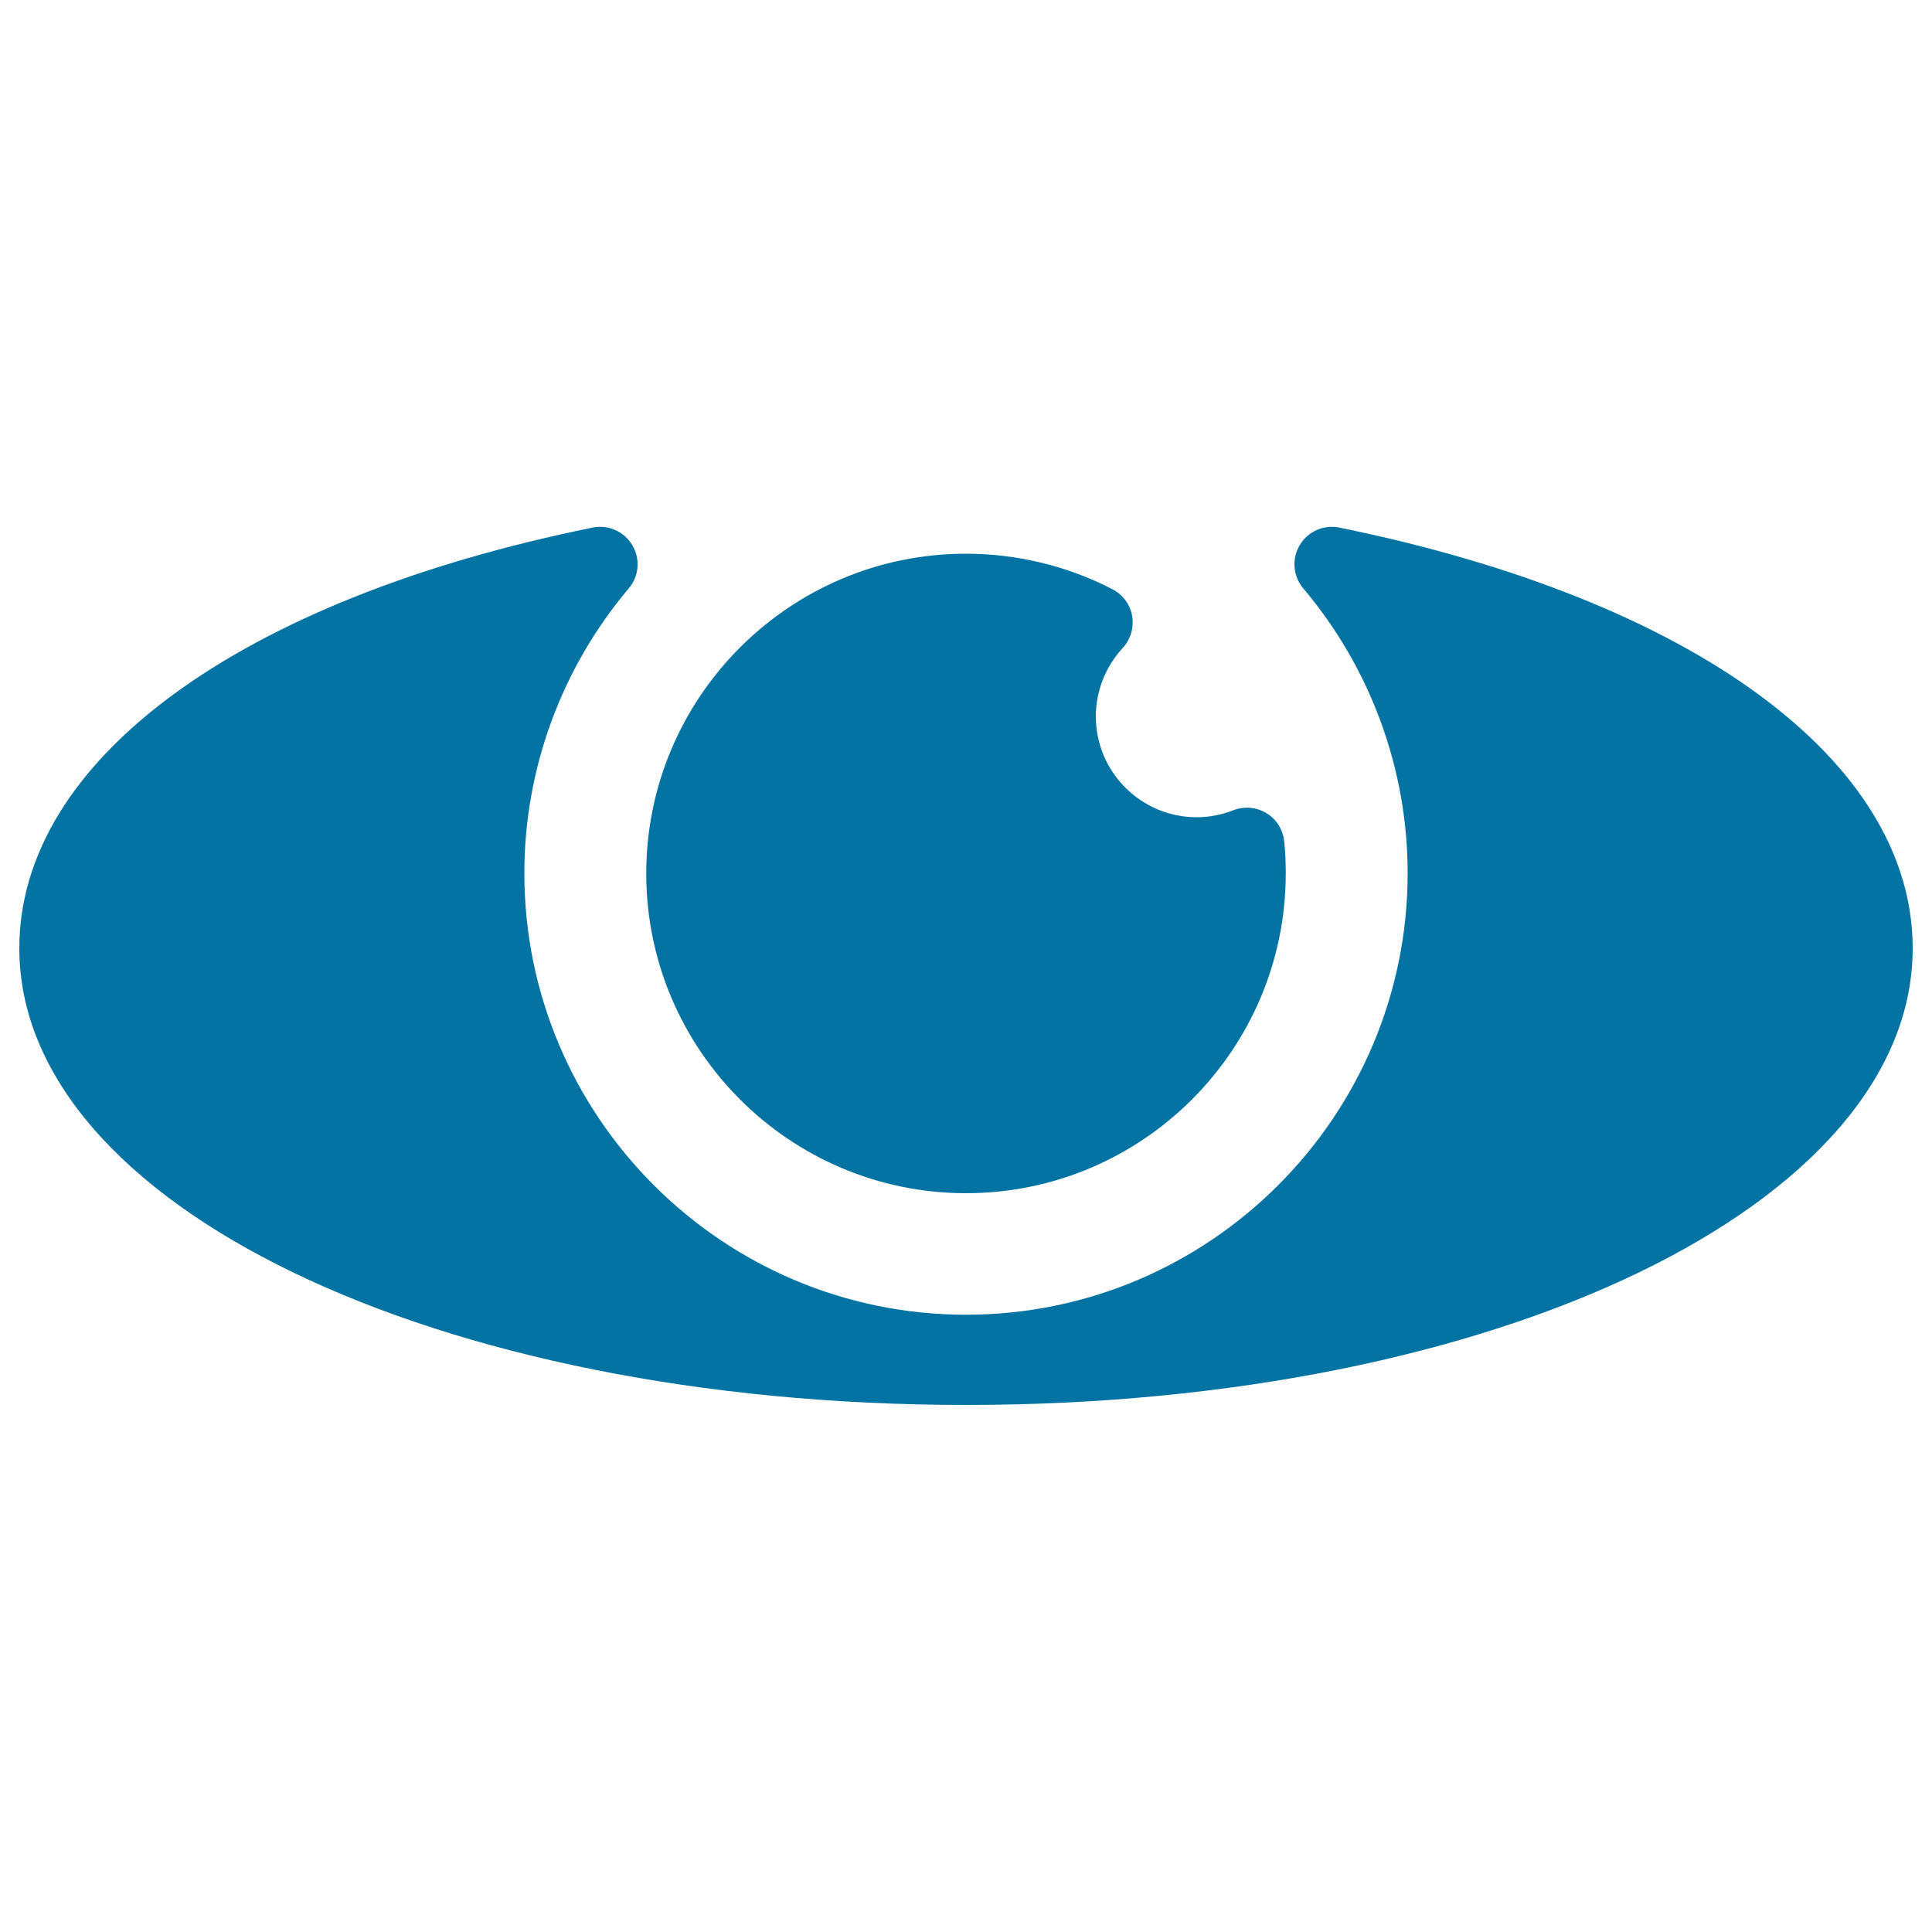
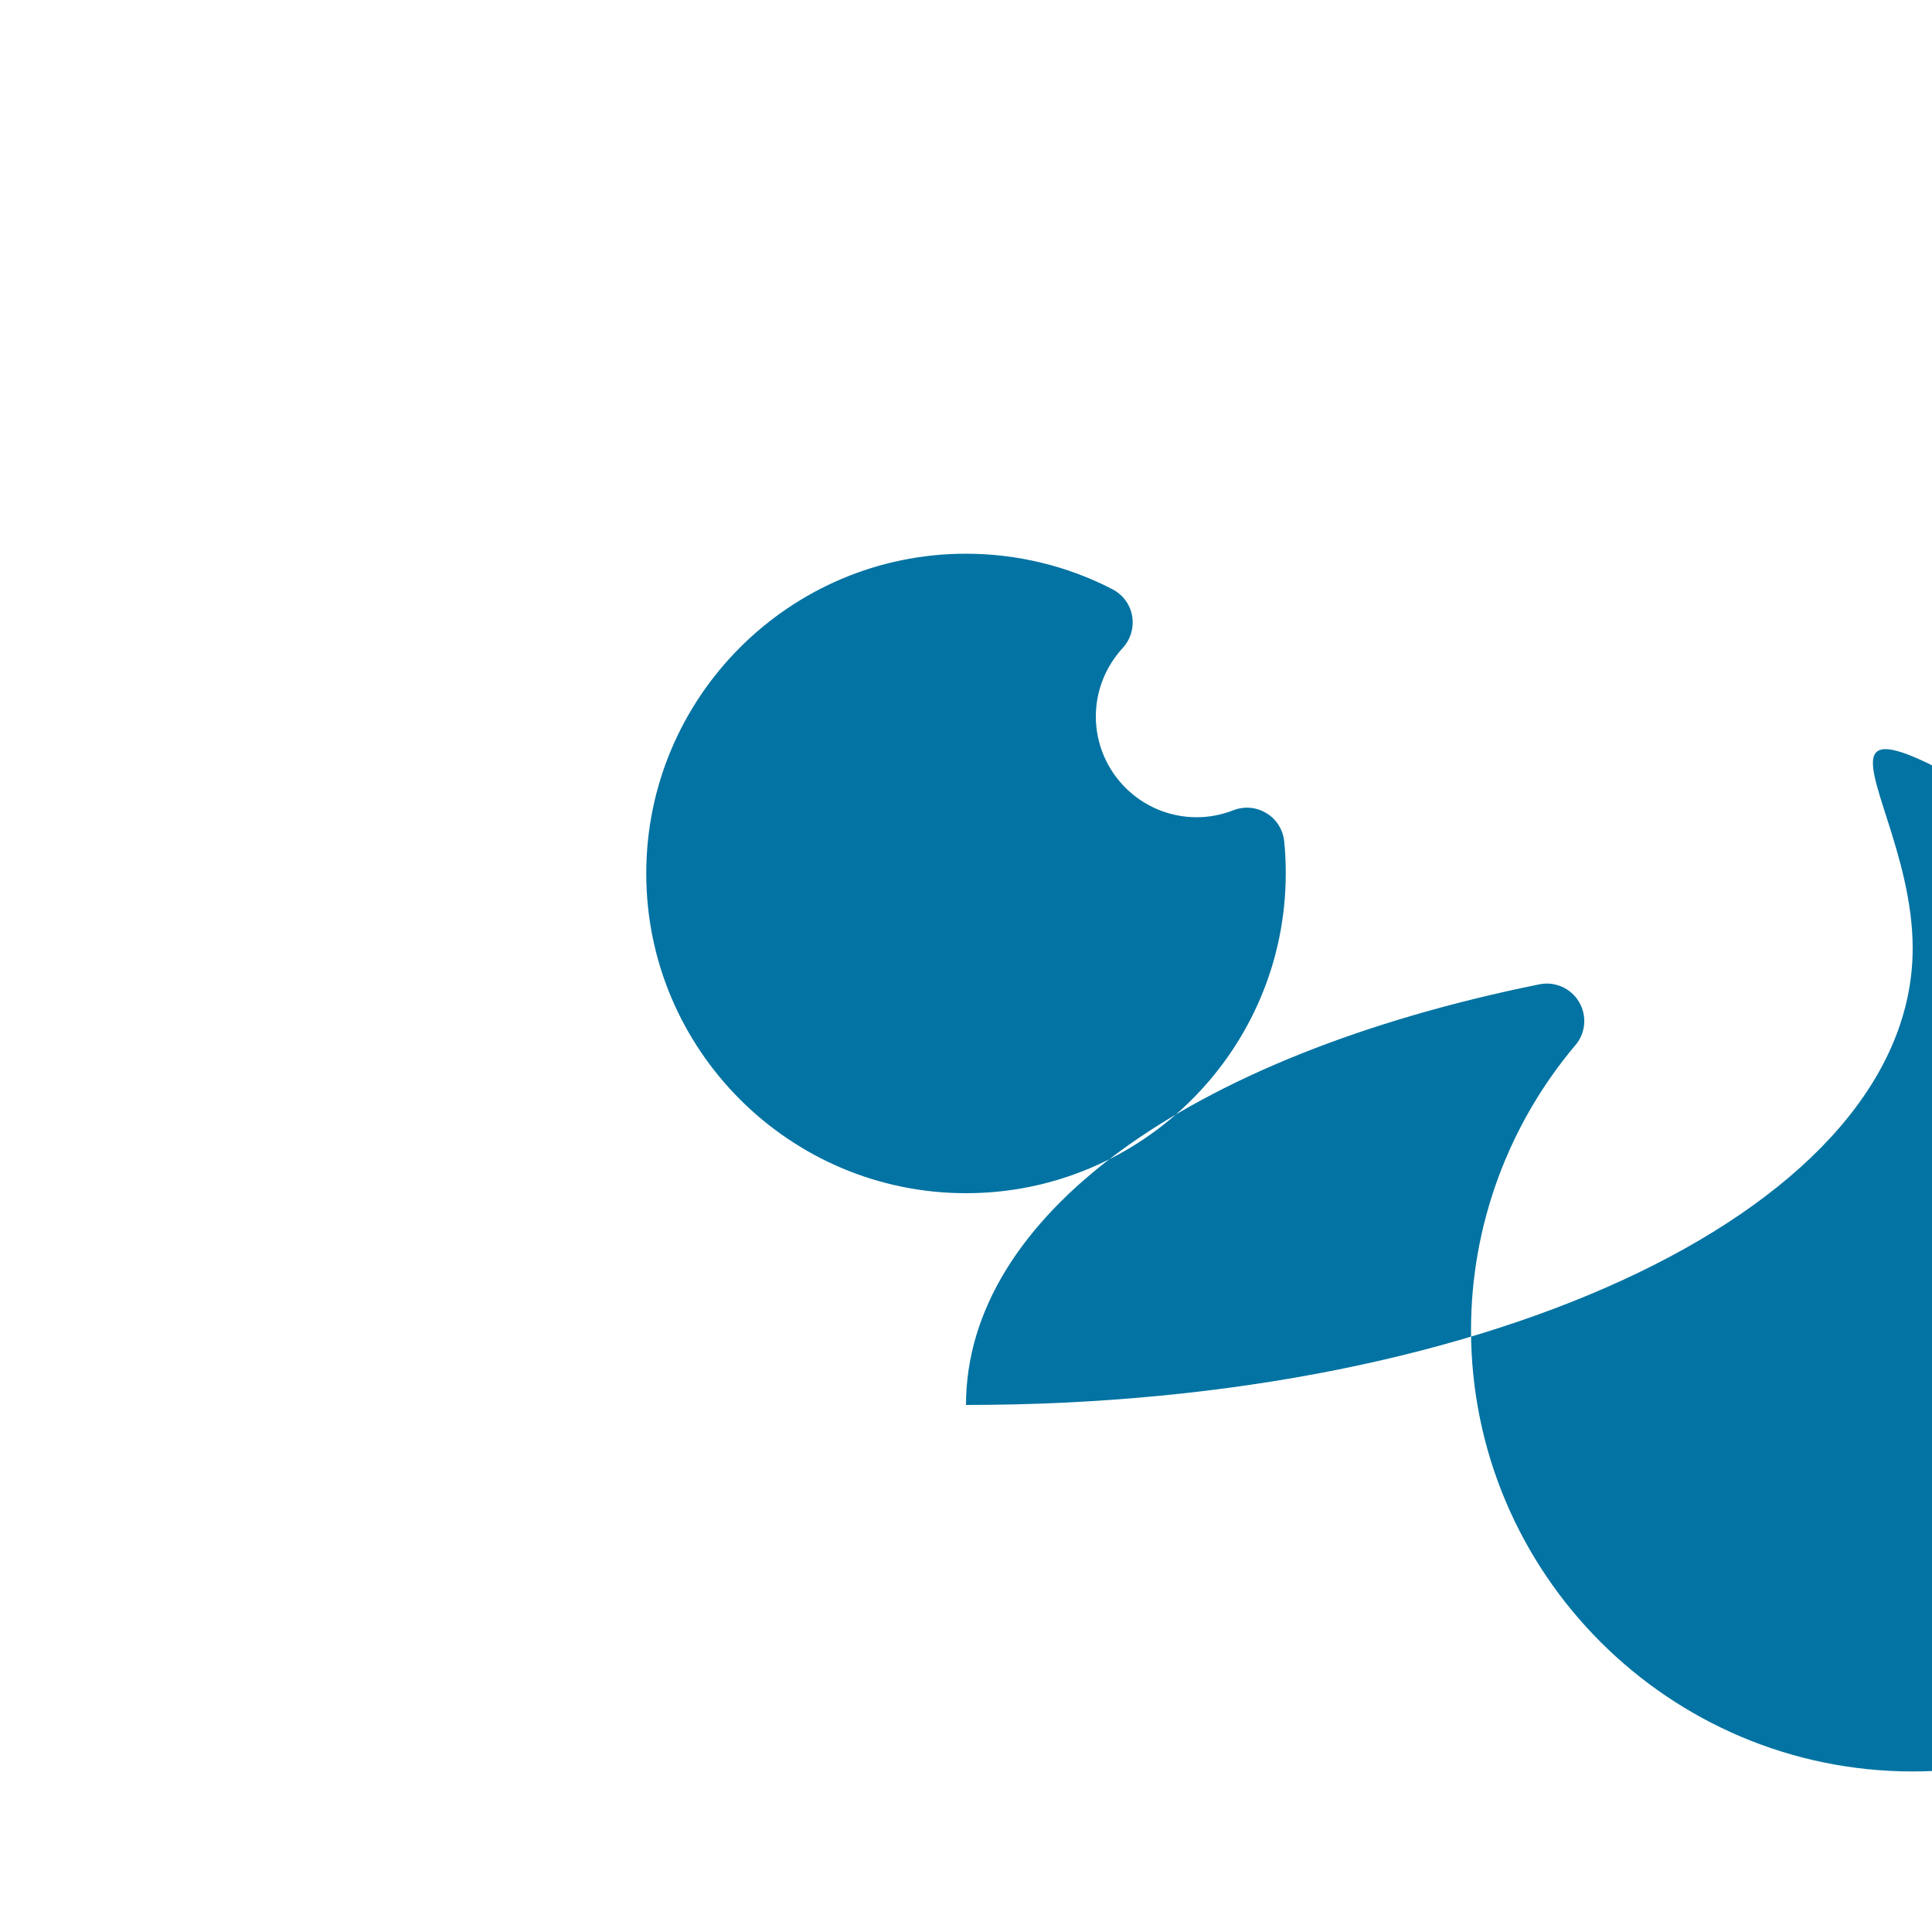
<svg xmlns="http://www.w3.org/2000/svg" viewBox="0 0 1000 1000" style="fill:#0273a2">
  <title>Big Eye SVG icon</title>
-   <path d="M990,490.8c0,132.6-215.2,236.4-490,236.4S10,623.4,10,490.8c0-97.1,113.7-180.6,296.7-217.7c8.1-1.7,16.4,2,20.6,9.1c4.2,7.1,3.5,16.1-1.9,22.4c-34.8,41.2-54,93.5-54,147.3c0,126.1,102.6,228.6,228.6,228.6c126.1,0,228.6-102.6,228.6-228.6c0-53.8-19.2-106.1-54-147.3c-5.3-6.3-6.1-15.3-1.9-22.4c4.2-7.1,12.4-10.8,20.6-9.1C876.3,310.3,990,393.7,990,490.8z M664.7,435.5c-0.6-6-4-11.5-9.2-14.6c-5.2-3.2-11.5-3.7-17.2-1.5c-6.1,2.4-12.5,3.6-18.9,3.6c-28.8,0-52.2-23.4-52.2-52.2c0-13.1,5-25.7,13.9-35.4c4.1-4.4,5.9-10.6,4.9-16.5c-1-6-4.8-11.1-10.2-13.9c-23.3-12.1-49.5-18.4-75.8-18.4c-91.3,0-165.5,74.3-165.5,165.5c0,91.3,74.3,165.5,165.5,165.5c91.3,0,165.5-74.3,165.5-165.5C665.5,446.6,665.3,441,664.7,435.5z" />
+   <path d="M990,490.8c0,132.6-215.2,236.4-490,236.4c0-97.1,113.7-180.6,296.7-217.7c8.1-1.7,16.4,2,20.6,9.1c4.2,7.1,3.5,16.1-1.9,22.4c-34.8,41.2-54,93.5-54,147.3c0,126.1,102.6,228.6,228.6,228.6c126.1,0,228.6-102.6,228.6-228.6c0-53.8-19.2-106.1-54-147.3c-5.3-6.3-6.1-15.3-1.9-22.4c4.2-7.1,12.4-10.8,20.6-9.1C876.3,310.3,990,393.7,990,490.8z M664.7,435.5c-0.6-6-4-11.5-9.2-14.6c-5.2-3.2-11.5-3.7-17.2-1.5c-6.1,2.4-12.5,3.6-18.9,3.6c-28.8,0-52.2-23.4-52.2-52.2c0-13.1,5-25.7,13.9-35.4c4.1-4.4,5.9-10.6,4.9-16.5c-1-6-4.8-11.1-10.2-13.9c-23.3-12.1-49.5-18.4-75.8-18.4c-91.3,0-165.5,74.3-165.5,165.5c0,91.3,74.3,165.5,165.5,165.5c91.3,0,165.5-74.3,165.5-165.5C665.5,446.6,665.3,441,664.7,435.5z" />
</svg>